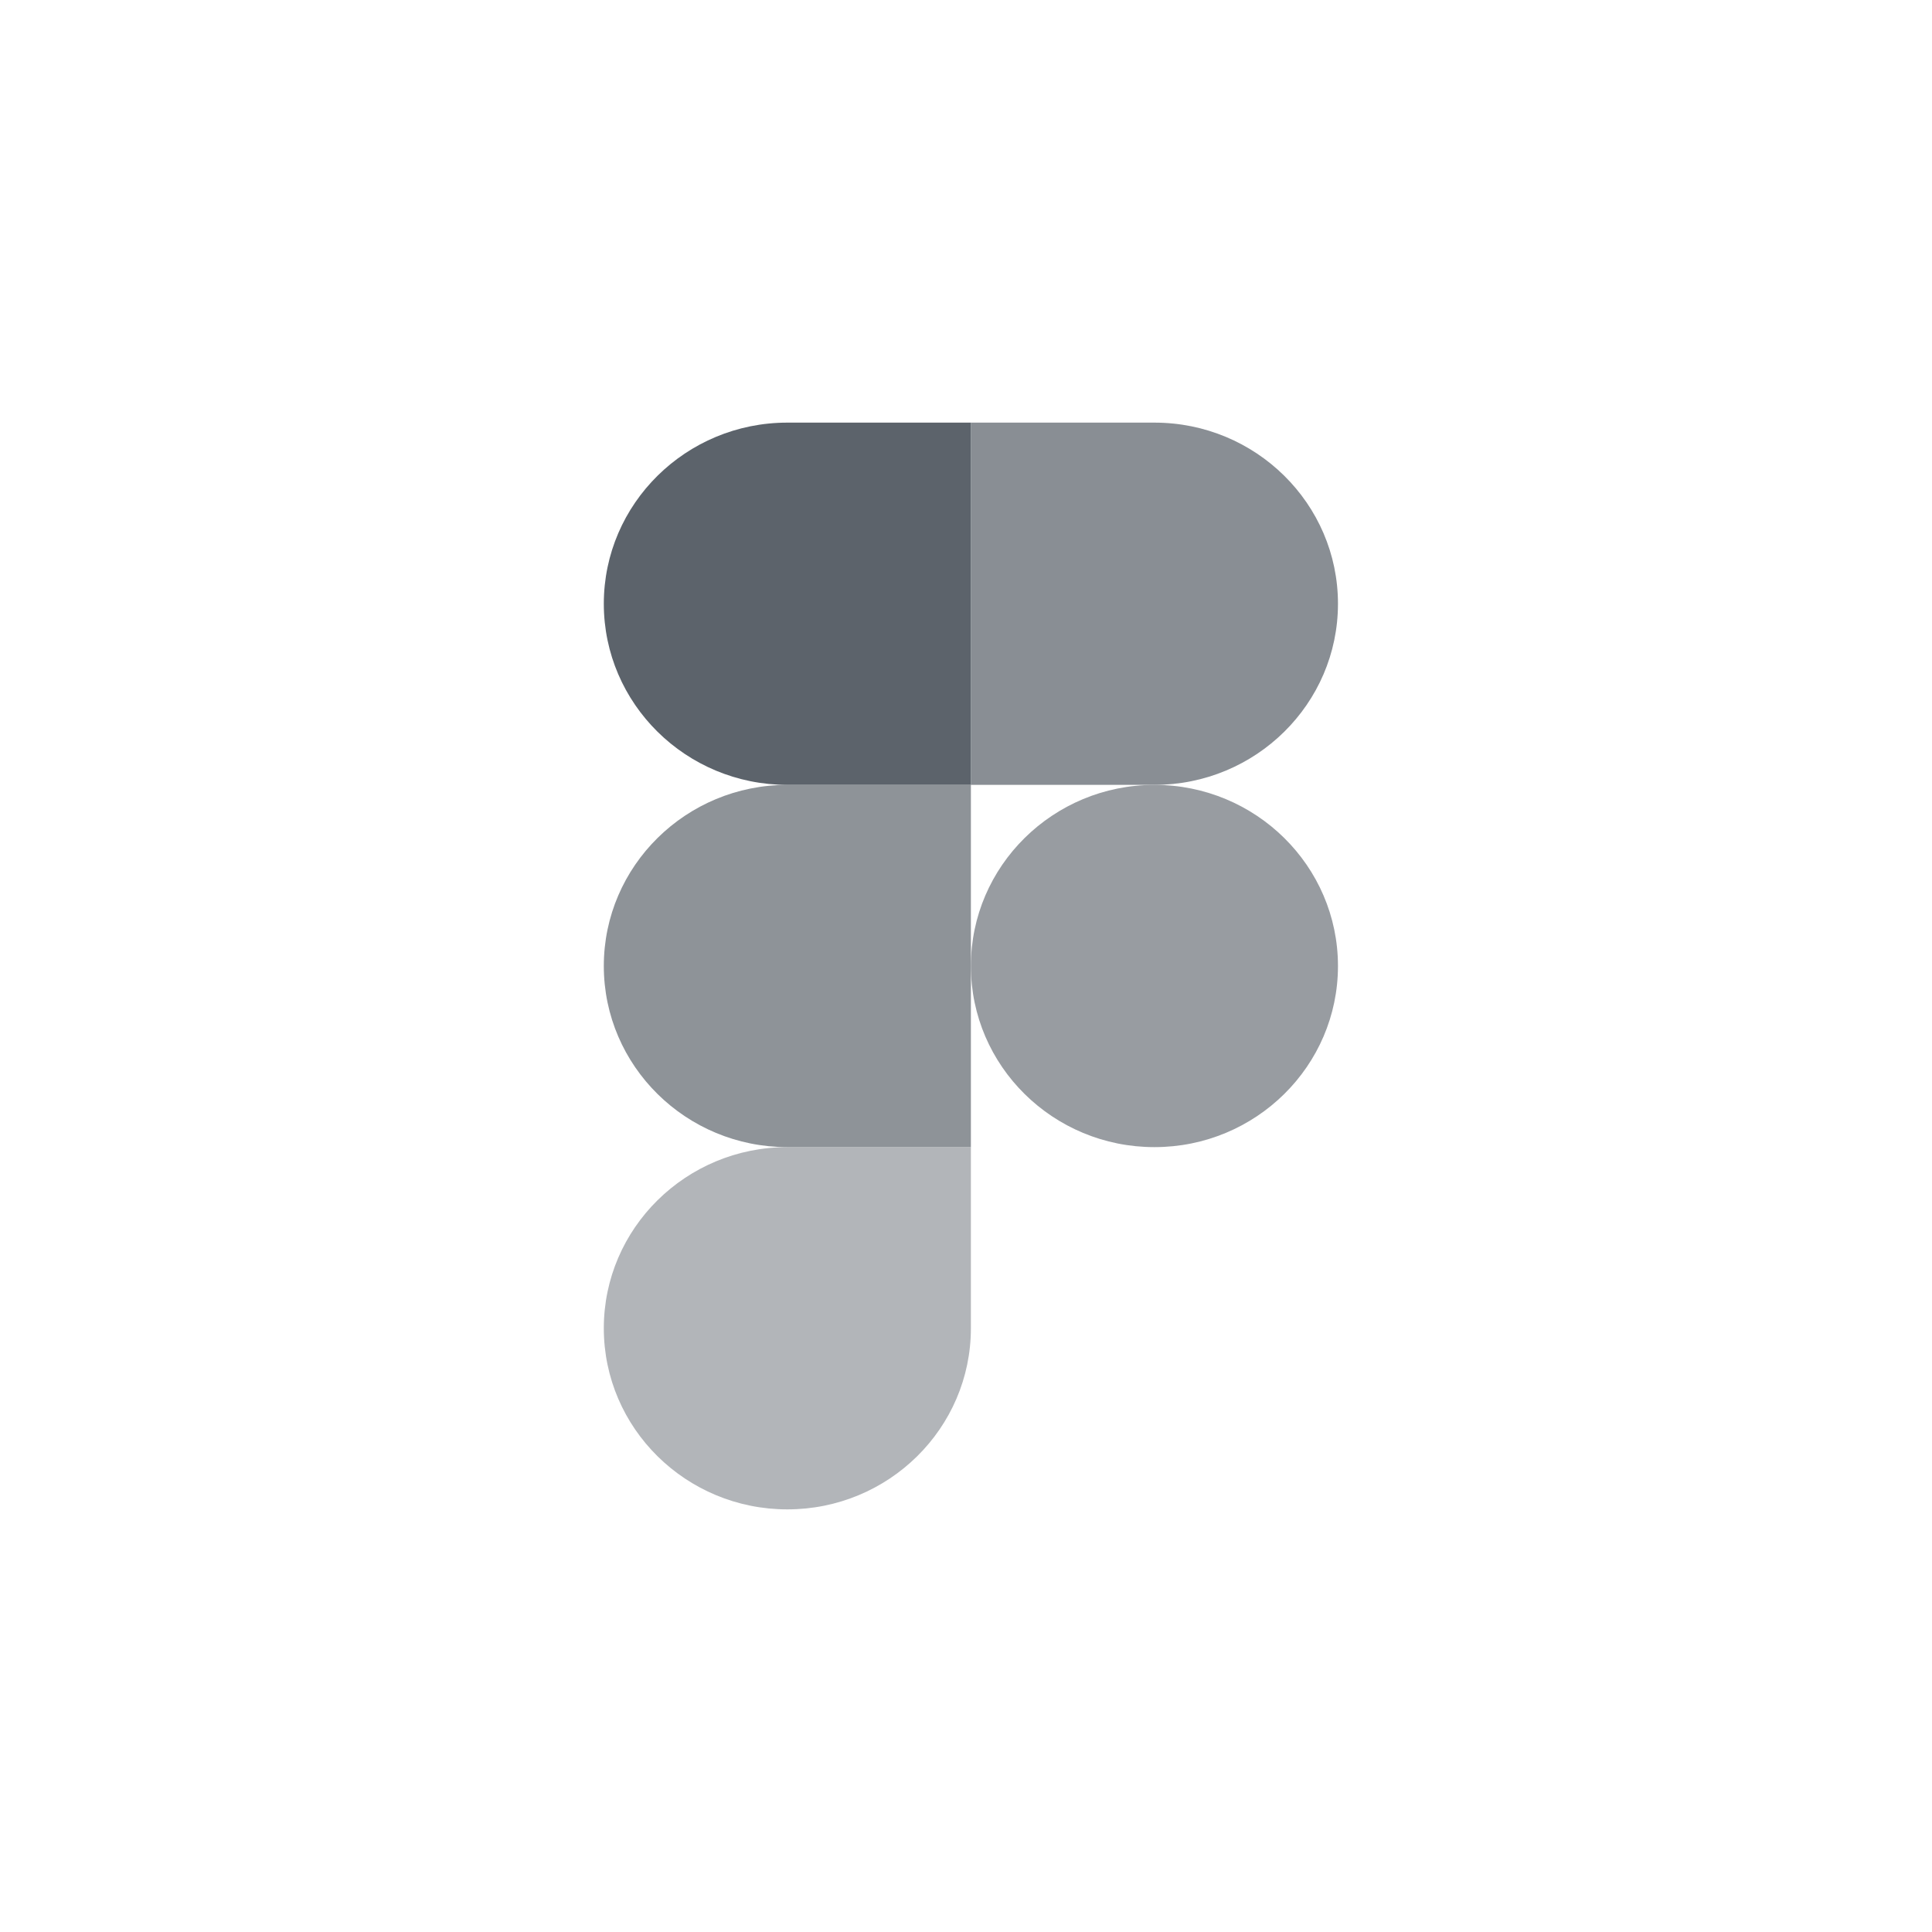
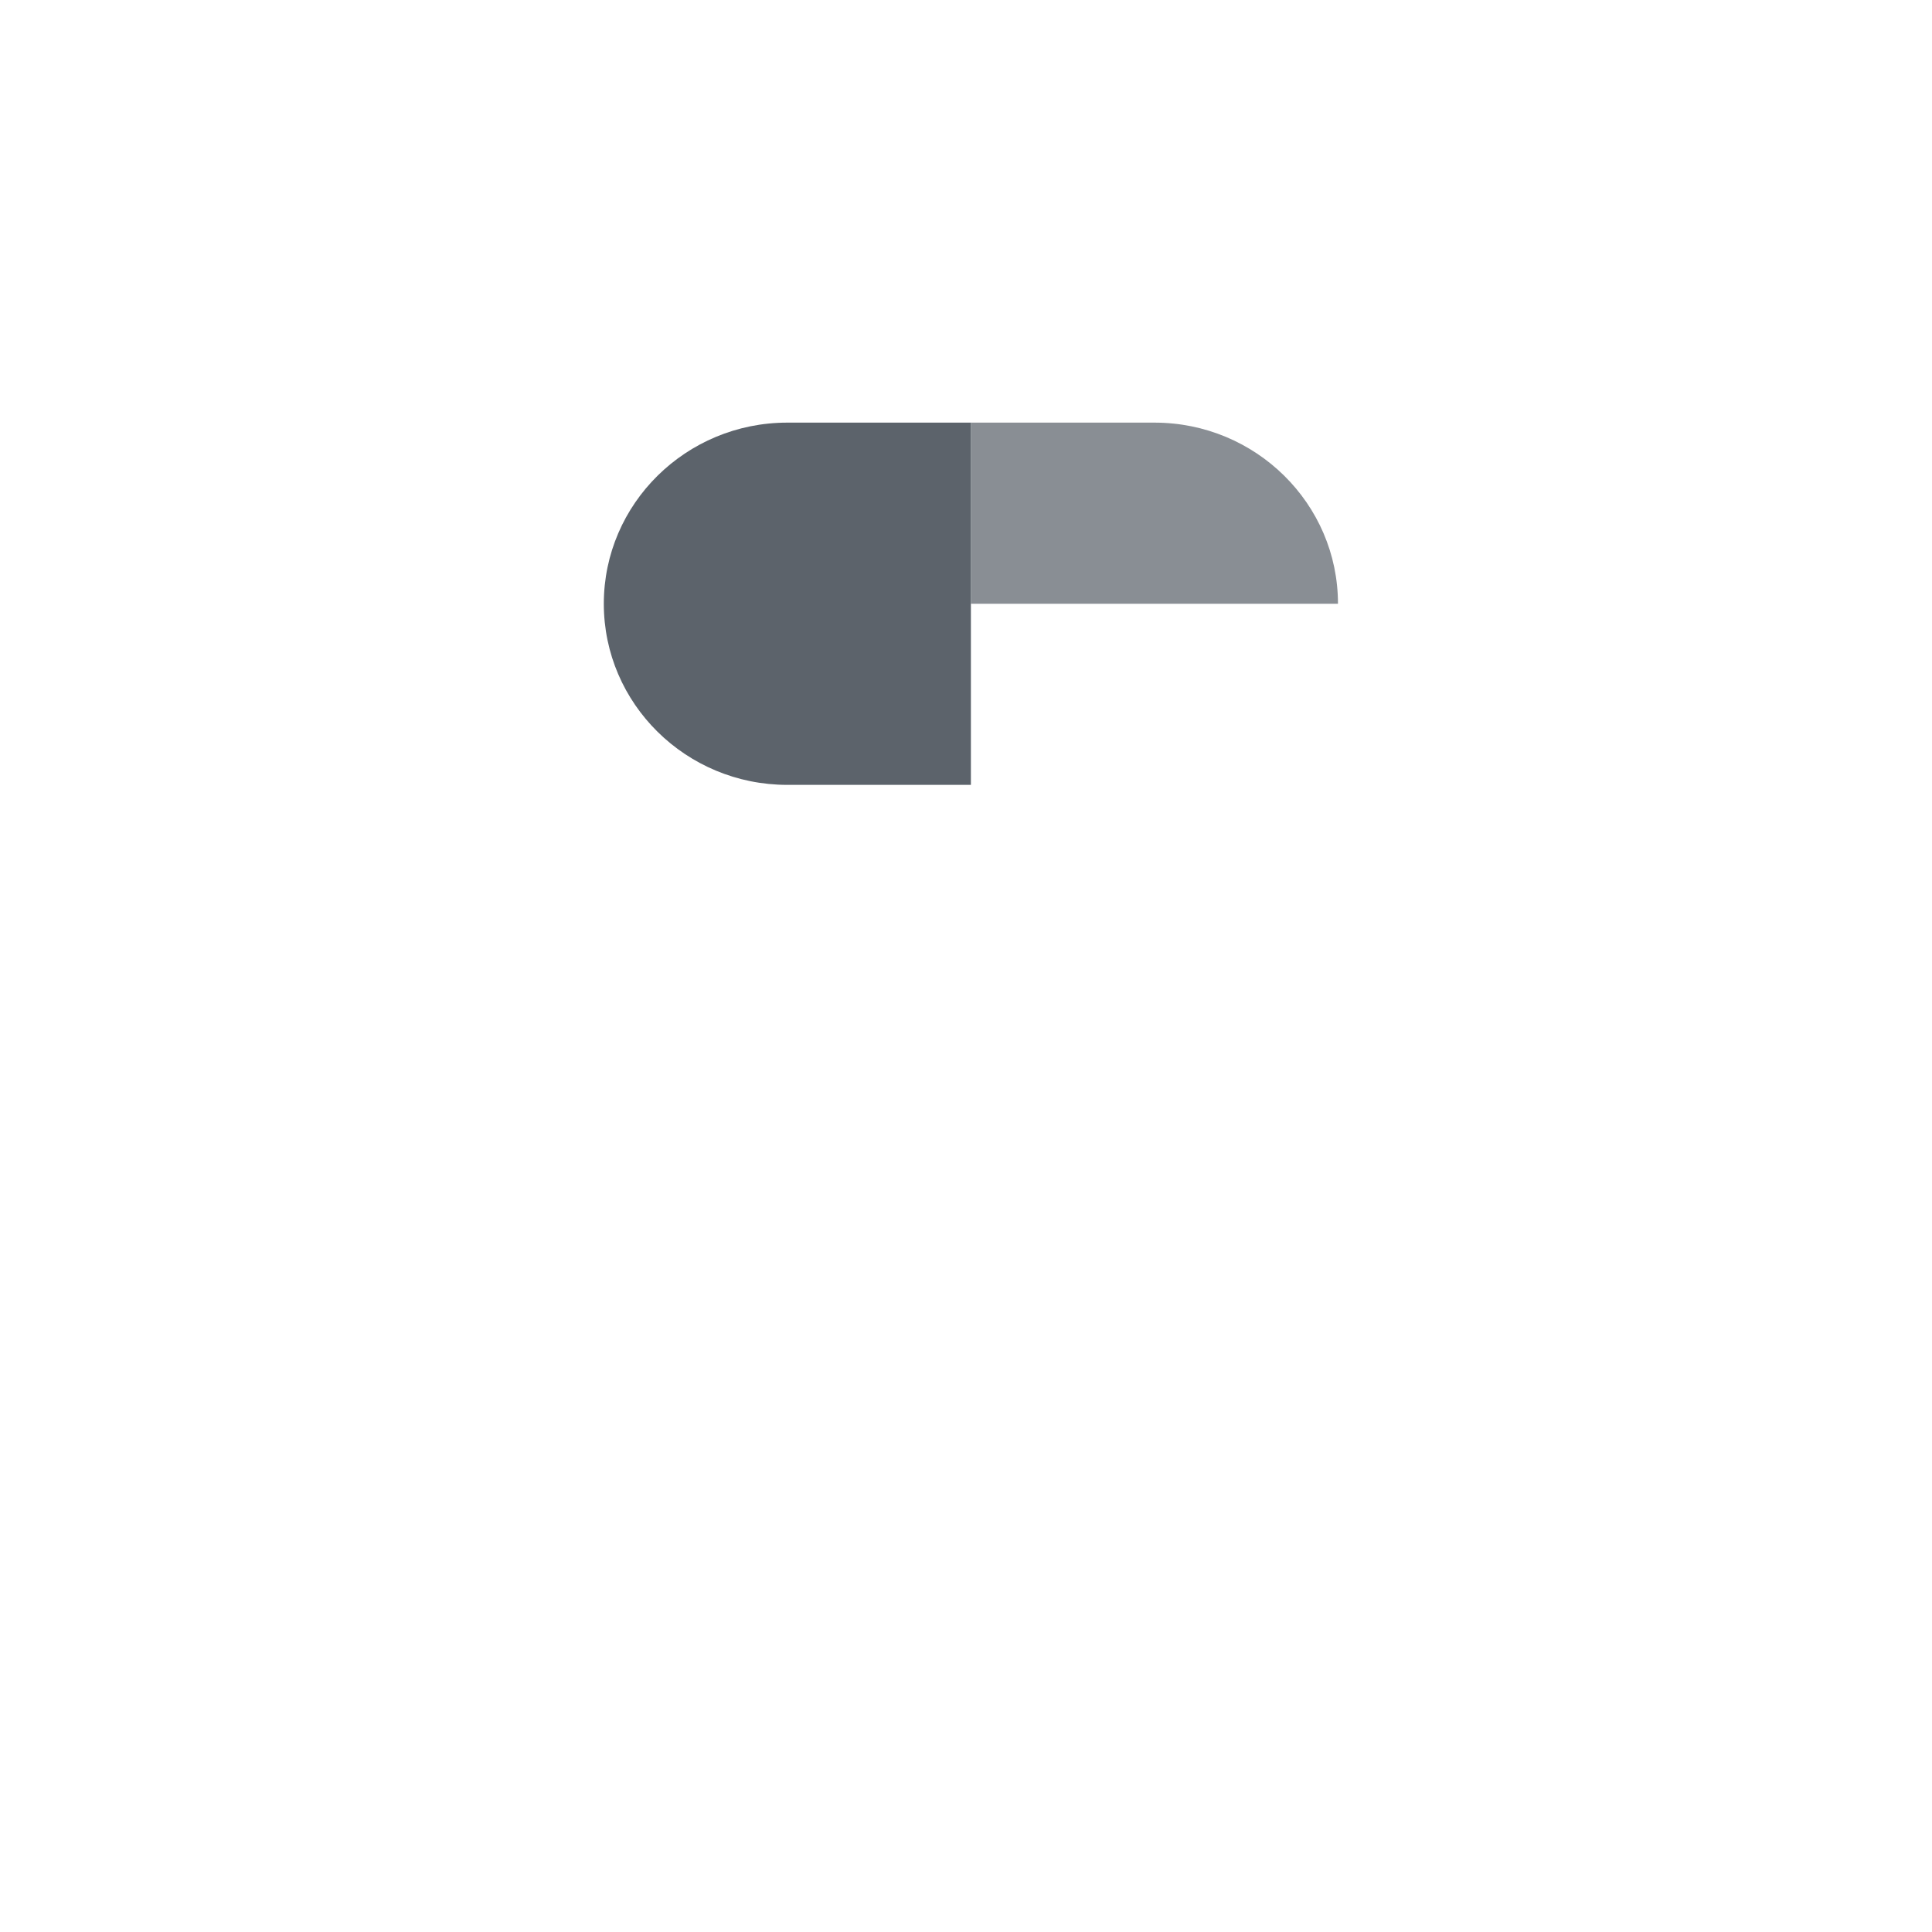
<svg xmlns="http://www.w3.org/2000/svg" width="64" height="64" viewBox="0 0 64 64" fill="none">
  <g clip-path="url(#clip0_5247_40387)">
-     <path d="M26.082 50C29.438 50 32.162 47.312 32.162 44V38H26.082C22.726 38 20.002 40.688 20.002 44C20.002 47.312 22.726 50 26.082 50Z" fill="#B2B5B9" />
-     <path d="M20.002 32C20.002 28.688 22.726 26 26.082 26H32.162V38H26.082C22.726 38 20.002 35.312 20.002 32Z" fill="#8E9398" />
    <path d="M20.002 20C20.002 16.688 22.726 14 26.082 14H32.162V26H26.082C22.726 26 20.002 23.312 20.002 20Z" fill="#5C636B" />
-     <path d="M32.162 14H38.242C41.598 14 44.322 16.688 44.322 20C44.322 23.312 41.598 26 38.242 26H32.162V14Z" fill="#5C636B" fill-opacity="0.72" />
-     <path d="M44.322 32C44.322 35.312 41.598 38 38.242 38C34.886 38 32.162 35.312 32.162 32C32.162 28.688 34.886 26 38.242 26C41.598 26 44.322 28.688 44.322 32Z" fill="#989CA1" />
+     <path d="M32.162 14H38.242C41.598 14 44.322 16.688 44.322 20H32.162V14Z" fill="#5C636B" fill-opacity="0.72" />
  </g>
  <defs>
    <clipPath id="clip0_5247_40387">
      <rect width="24.324" height="36" fill="white" transform="translate(20 14)" />
    </clipPath>
  </defs>
</svg>